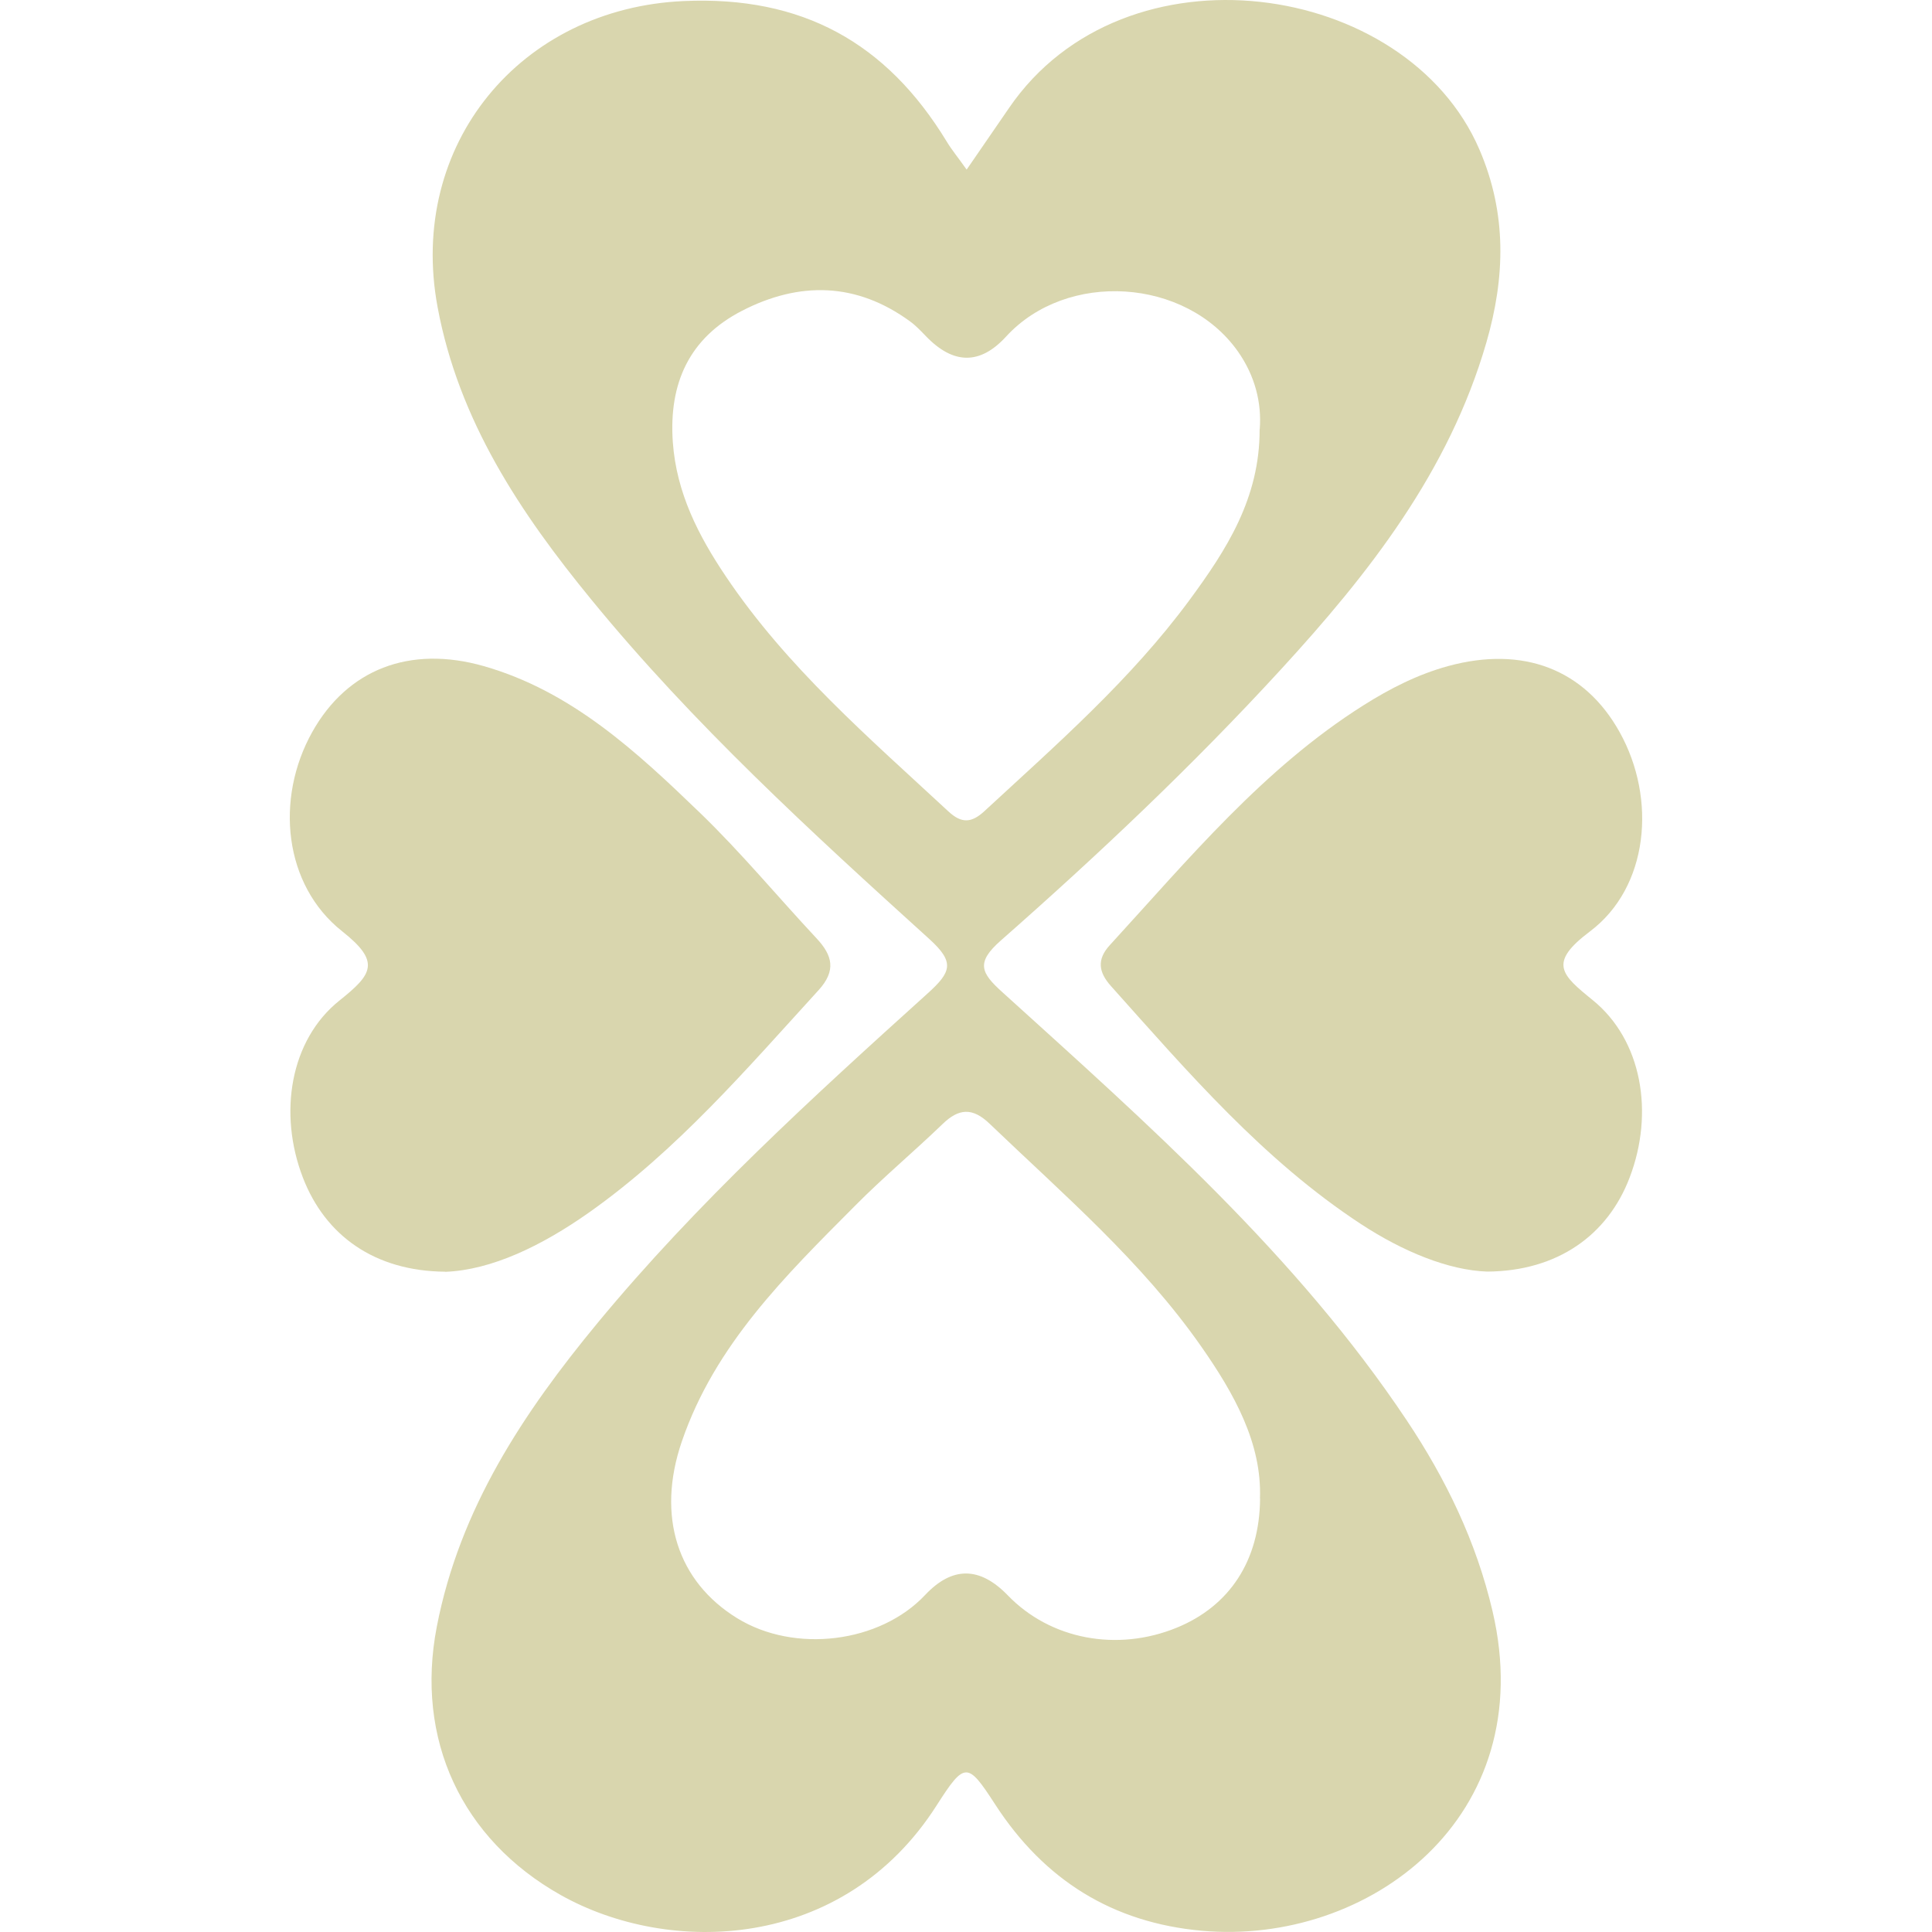
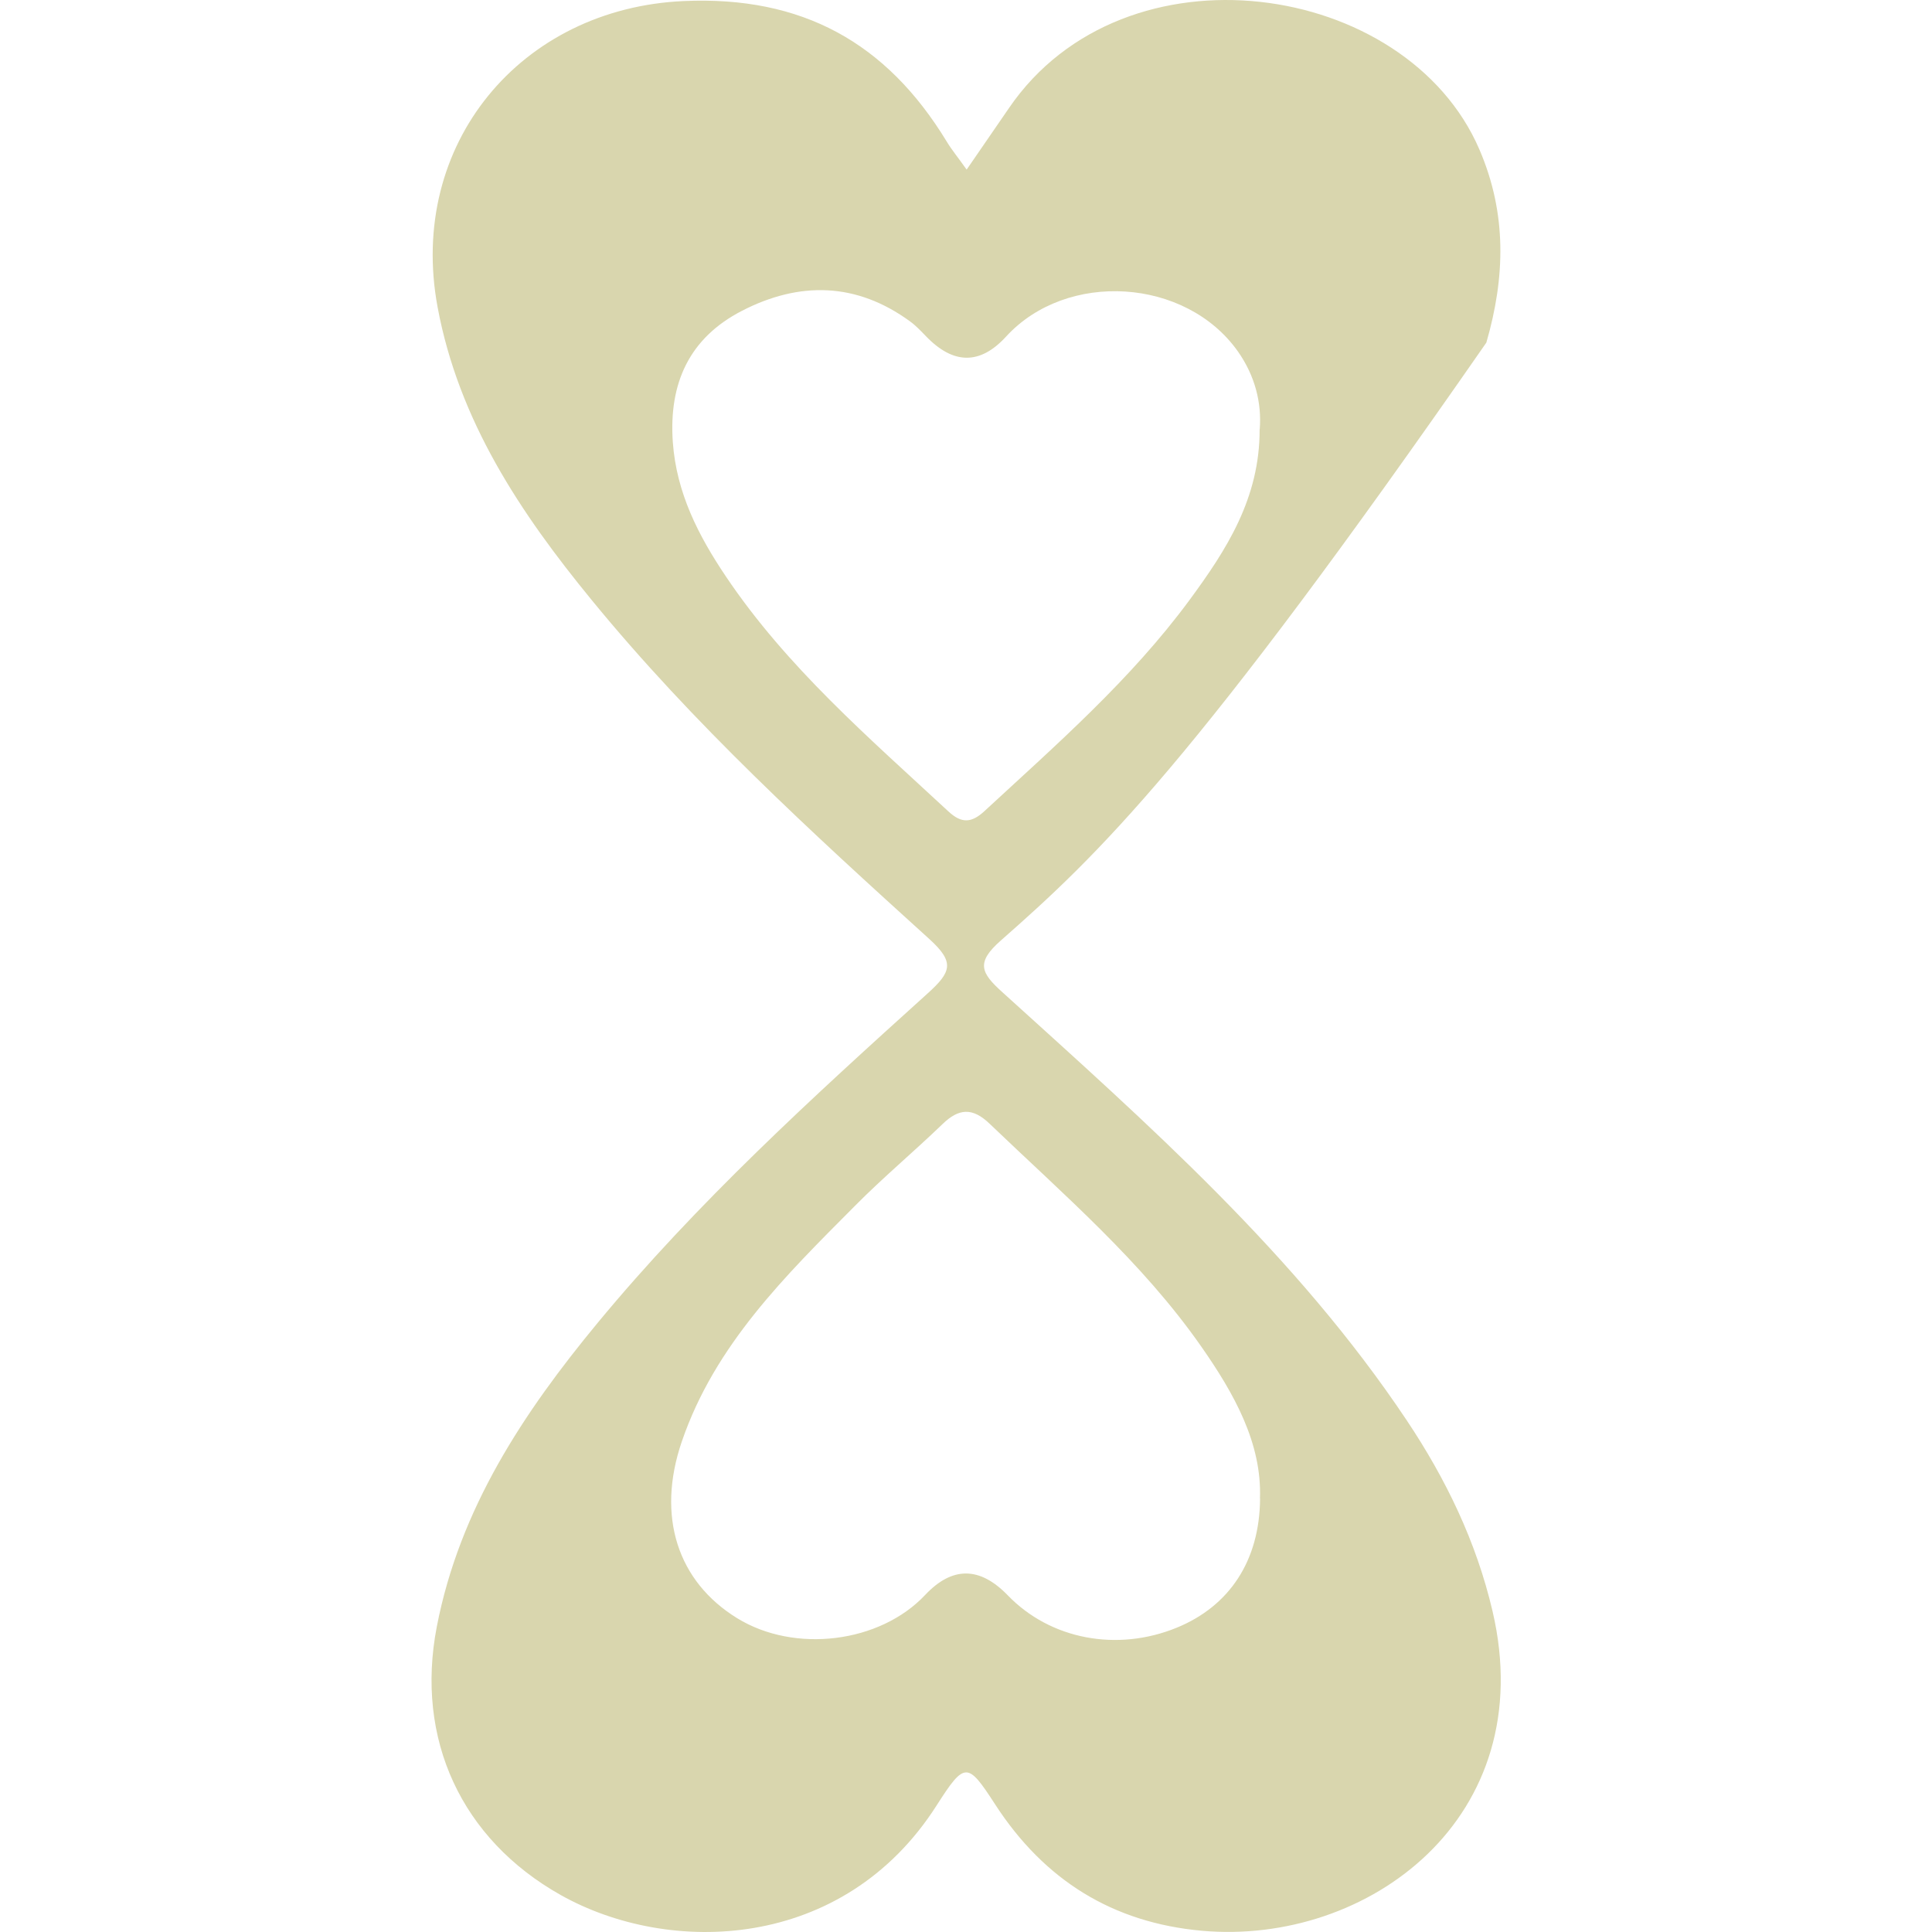
<svg xmlns="http://www.w3.org/2000/svg" width="52" height="52" viewBox="0 0 52 52" fill="none">
  <g id="Frame 140">
    <g id="Vector">
-       <path d="M26.016 4.567C26.465 3.912 26.814 3.409 27.159 2.905C30.268 -1.639 37.855 -0.536 39.818 4.023C40.564 5.754 40.512 7.47 40.005 9.222C38.998 12.696 36.842 15.442 34.464 18.031C32.098 20.609 29.56 23.006 26.937 25.314C26.264 25.907 26.396 26.181 26.981 26.707C30.904 30.262 34.885 33.768 37.864 38.231C38.917 39.808 39.735 41.496 40.172 43.366C41.47 48.92 36.825 52.365 32.352 51.967C29.948 51.751 28.106 50.605 26.782 48.562C26.042 47.419 25.967 47.407 25.207 48.597C22.695 52.528 18.009 52.644 15.09 51.004C12.422 49.502 11.17 46.811 11.757 43.779C12.373 40.605 14.088 38.022 16.089 35.601C18.766 32.363 21.86 29.544 24.963 26.742C25.608 26.16 25.703 25.901 25.015 25.276C21.831 22.392 18.656 19.486 15.922 16.146C14.011 13.813 12.347 11.331 11.777 8.262C10.965 3.892 14.011 0.22 18.409 0.028C21.584 -0.112 23.858 1.142 25.481 3.81C25.616 4.034 25.786 4.238 26.019 4.567H26.016ZM33.906 11.552C33.961 10.848 33.782 10.118 33.319 9.46C31.92 7.479 28.713 7.272 27.076 9.062C26.379 9.822 25.66 9.817 24.92 9.047C24.787 8.91 24.655 8.768 24.499 8.654C23.052 7.595 21.517 7.569 19.969 8.366C18.558 9.094 17.997 10.307 18.109 11.901C18.207 13.269 18.8 14.418 19.531 15.506C21.175 17.956 23.391 19.858 25.527 21.84C25.884 22.171 26.152 22.151 26.5 21.828C28.443 20.033 30.44 18.29 32.021 16.143C33.002 14.808 33.909 13.417 33.903 11.555L33.906 11.552ZM33.912 40.332C33.966 38.848 33.221 37.513 32.329 36.238C30.731 33.952 28.627 32.154 26.635 30.245C26.175 29.803 25.806 29.829 25.366 30.257C24.594 31.001 23.768 31.691 23.014 32.453C21.146 34.33 19.241 36.195 18.351 38.799C17.66 40.818 18.242 42.569 19.839 43.553C21.388 44.507 23.682 44.225 24.902 42.927C25.63 42.155 26.37 42.159 27.125 42.939C28.27 44.126 30.069 44.469 31.681 43.806C33.086 43.227 33.903 42.014 33.915 40.335L33.912 40.332Z" fill="#D9D6AE" />
-       <path d="M11.984 34.228C10.079 34.214 8.752 33.251 8.153 31.697C7.485 29.966 7.808 27.99 9.138 26.928C10.027 26.218 10.252 25.89 9.207 25.064C7.638 23.821 7.396 21.502 8.406 19.699C9.345 18.023 11.02 17.357 13.026 17.93C15.386 18.605 17.14 20.237 18.849 21.886C19.949 22.948 20.93 24.135 21.978 25.256C22.407 25.715 22.511 26.122 22.036 26.646C20.098 28.77 18.225 30.958 15.859 32.631C14.586 33.53 13.231 34.184 11.984 34.231V34.228Z" fill="#D9D6AE" />
-       <path d="M40.028 34.225C38.992 34.19 37.766 33.69 36.629 32.945C34.004 31.225 31.977 28.86 29.905 26.544C29.568 26.169 29.514 25.826 29.873 25.436C31.995 23.12 34.007 20.682 36.698 18.983C37.412 18.532 38.16 18.151 38.978 17.927C40.998 17.377 42.651 18.014 43.592 19.704C44.599 21.511 44.369 23.885 42.794 25.069C41.663 25.919 42.02 26.23 42.869 26.919C44.196 27.996 44.527 29.954 43.862 31.694C43.275 33.239 41.925 34.213 40.028 34.225Z" fill="#D9D6AE" />
+       <path d="M26.016 4.567C26.465 3.912 26.814 3.409 27.159 2.905C30.268 -1.639 37.855 -0.536 39.818 4.023C40.564 5.754 40.512 7.47 40.005 9.222C32.098 20.609 29.56 23.006 26.937 25.314C26.264 25.907 26.396 26.181 26.981 26.707C30.904 30.262 34.885 33.768 37.864 38.231C38.917 39.808 39.735 41.496 40.172 43.366C41.47 48.92 36.825 52.365 32.352 51.967C29.948 51.751 28.106 50.605 26.782 48.562C26.042 47.419 25.967 47.407 25.207 48.597C22.695 52.528 18.009 52.644 15.09 51.004C12.422 49.502 11.17 46.811 11.757 43.779C12.373 40.605 14.088 38.022 16.089 35.601C18.766 32.363 21.86 29.544 24.963 26.742C25.608 26.16 25.703 25.901 25.015 25.276C21.831 22.392 18.656 19.486 15.922 16.146C14.011 13.813 12.347 11.331 11.777 8.262C10.965 3.892 14.011 0.22 18.409 0.028C21.584 -0.112 23.858 1.142 25.481 3.81C25.616 4.034 25.786 4.238 26.019 4.567H26.016ZM33.906 11.552C33.961 10.848 33.782 10.118 33.319 9.46C31.92 7.479 28.713 7.272 27.076 9.062C26.379 9.822 25.66 9.817 24.92 9.047C24.787 8.91 24.655 8.768 24.499 8.654C23.052 7.595 21.517 7.569 19.969 8.366C18.558 9.094 17.997 10.307 18.109 11.901C18.207 13.269 18.8 14.418 19.531 15.506C21.175 17.956 23.391 19.858 25.527 21.84C25.884 22.171 26.152 22.151 26.5 21.828C28.443 20.033 30.44 18.29 32.021 16.143C33.002 14.808 33.909 13.417 33.903 11.555L33.906 11.552ZM33.912 40.332C33.966 38.848 33.221 37.513 32.329 36.238C30.731 33.952 28.627 32.154 26.635 30.245C26.175 29.803 25.806 29.829 25.366 30.257C24.594 31.001 23.768 31.691 23.014 32.453C21.146 34.33 19.241 36.195 18.351 38.799C17.66 40.818 18.242 42.569 19.839 43.553C21.388 44.507 23.682 44.225 24.902 42.927C25.63 42.155 26.37 42.159 27.125 42.939C28.27 44.126 30.069 44.469 31.681 43.806C33.086 43.227 33.903 42.014 33.915 40.335L33.912 40.332Z" fill="#D9D6AE" />
    </g>
  </g>
</svg>